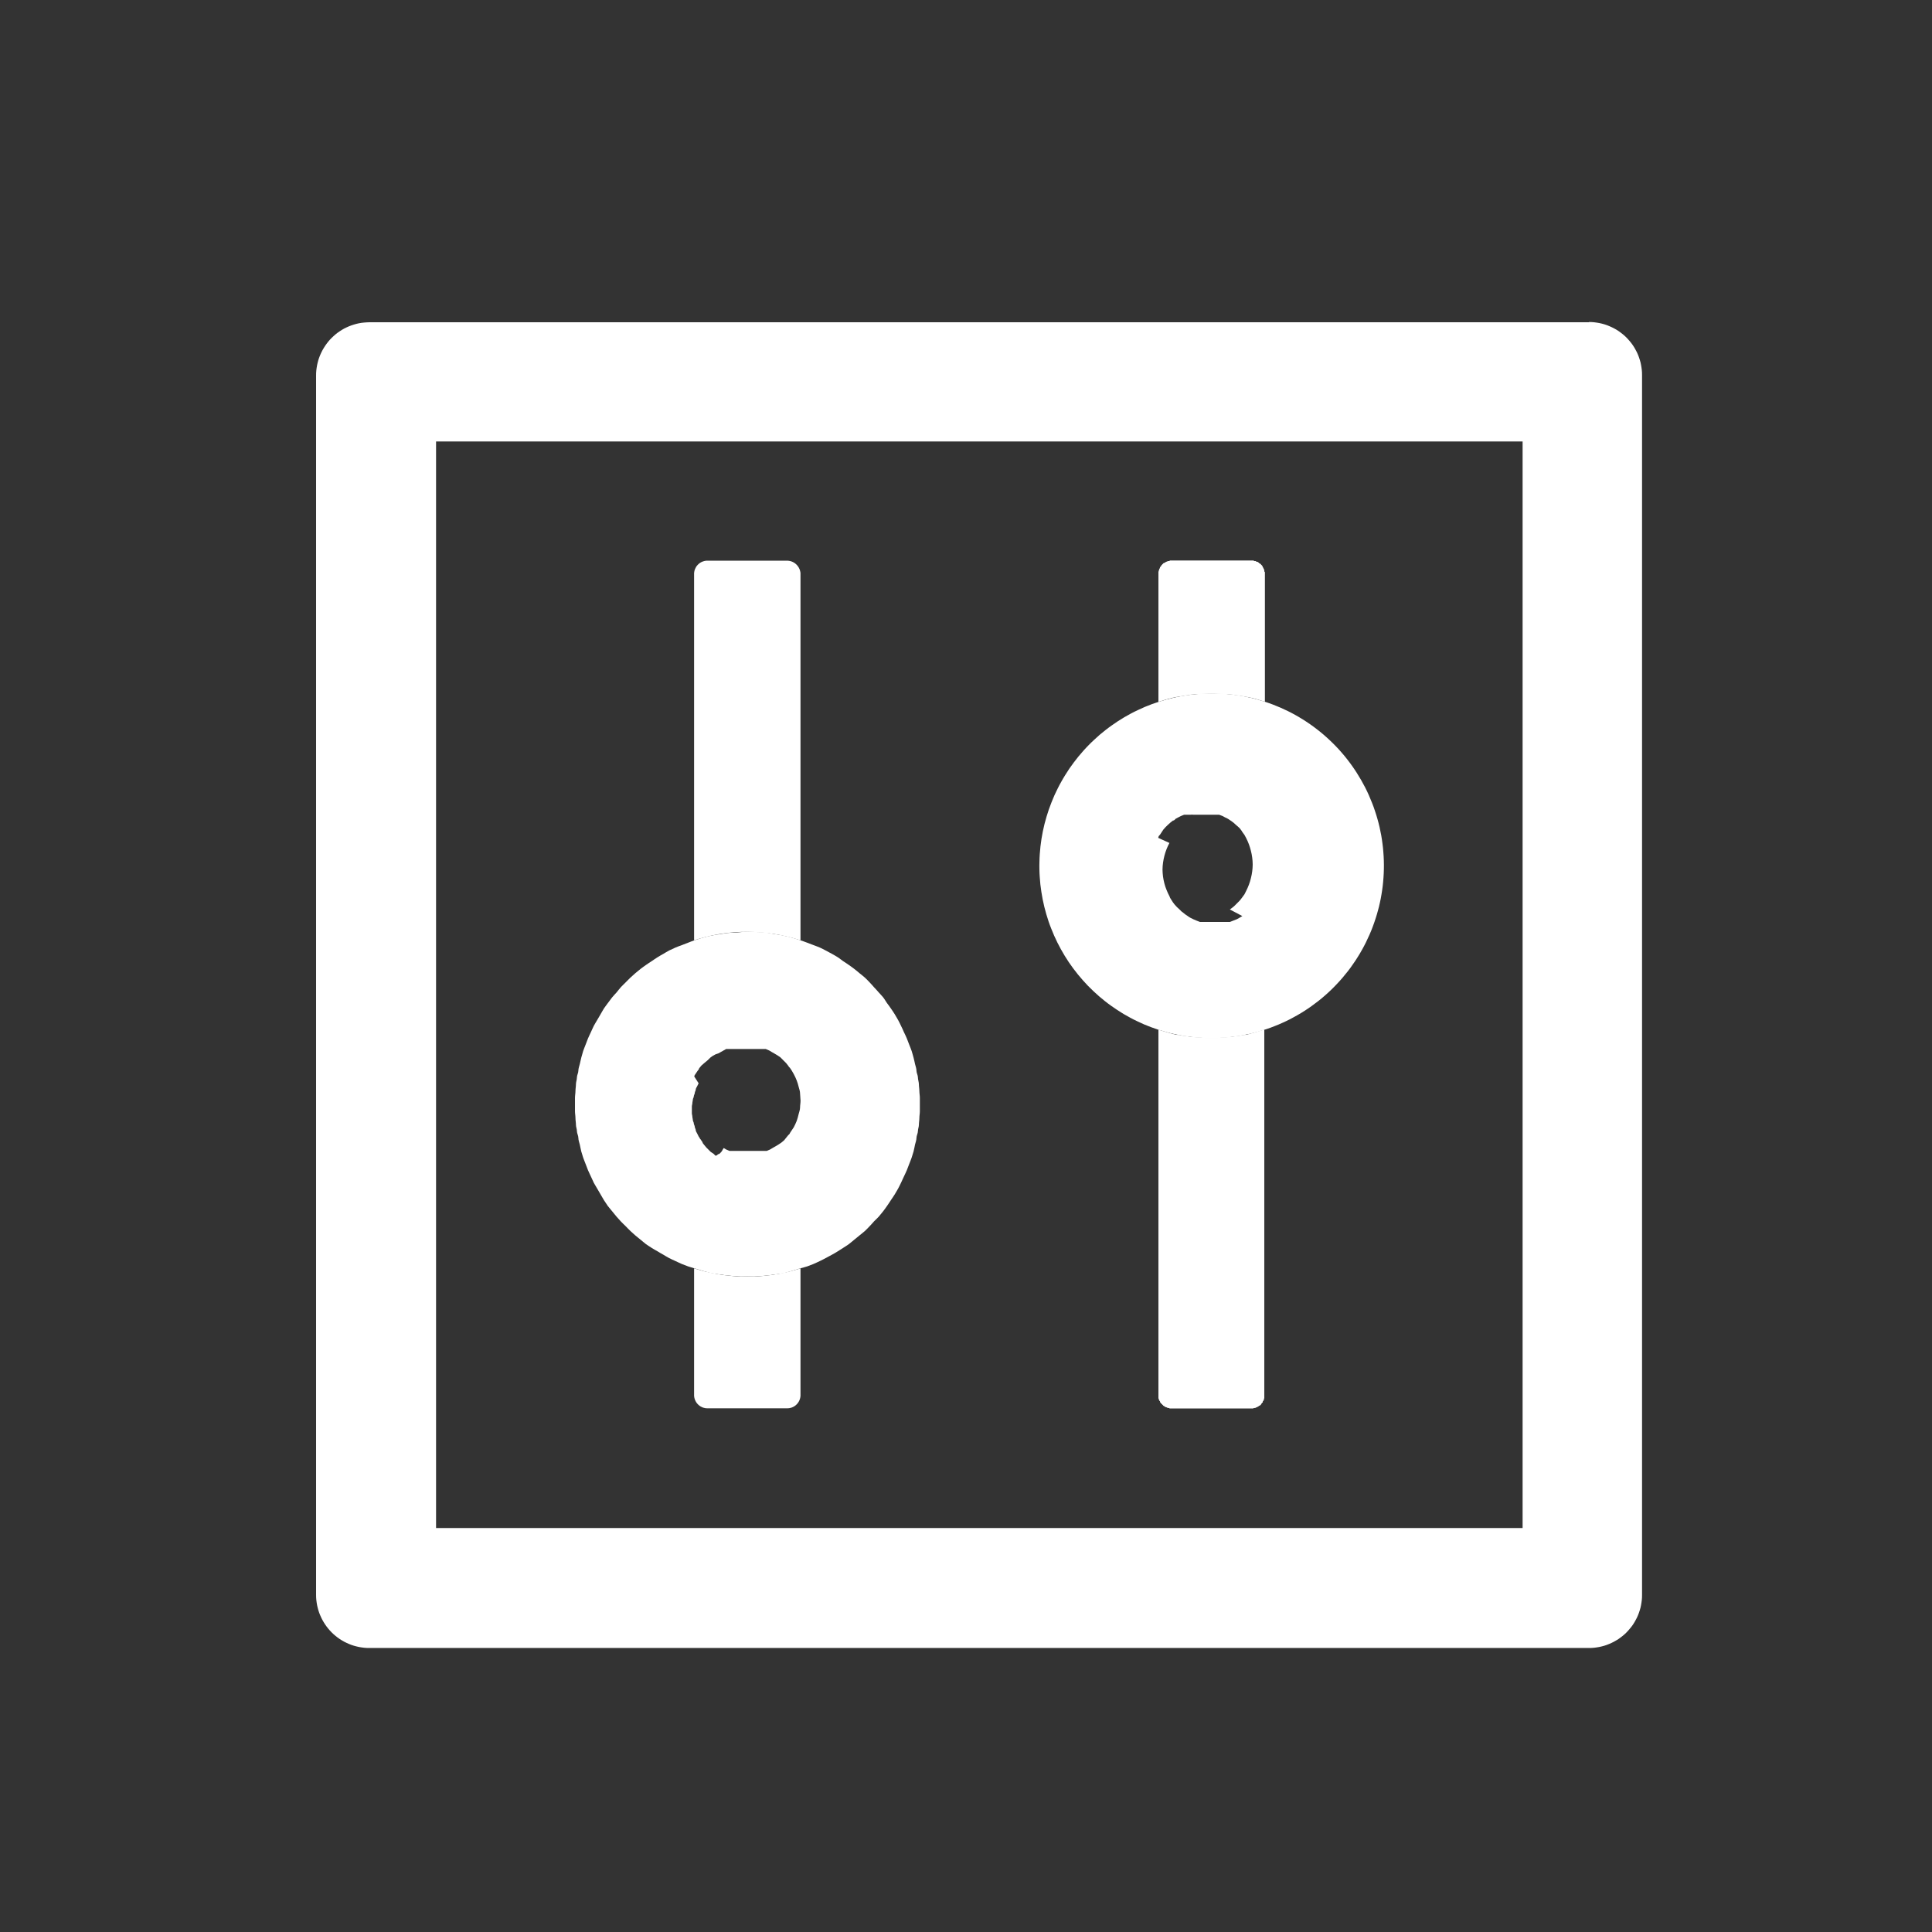
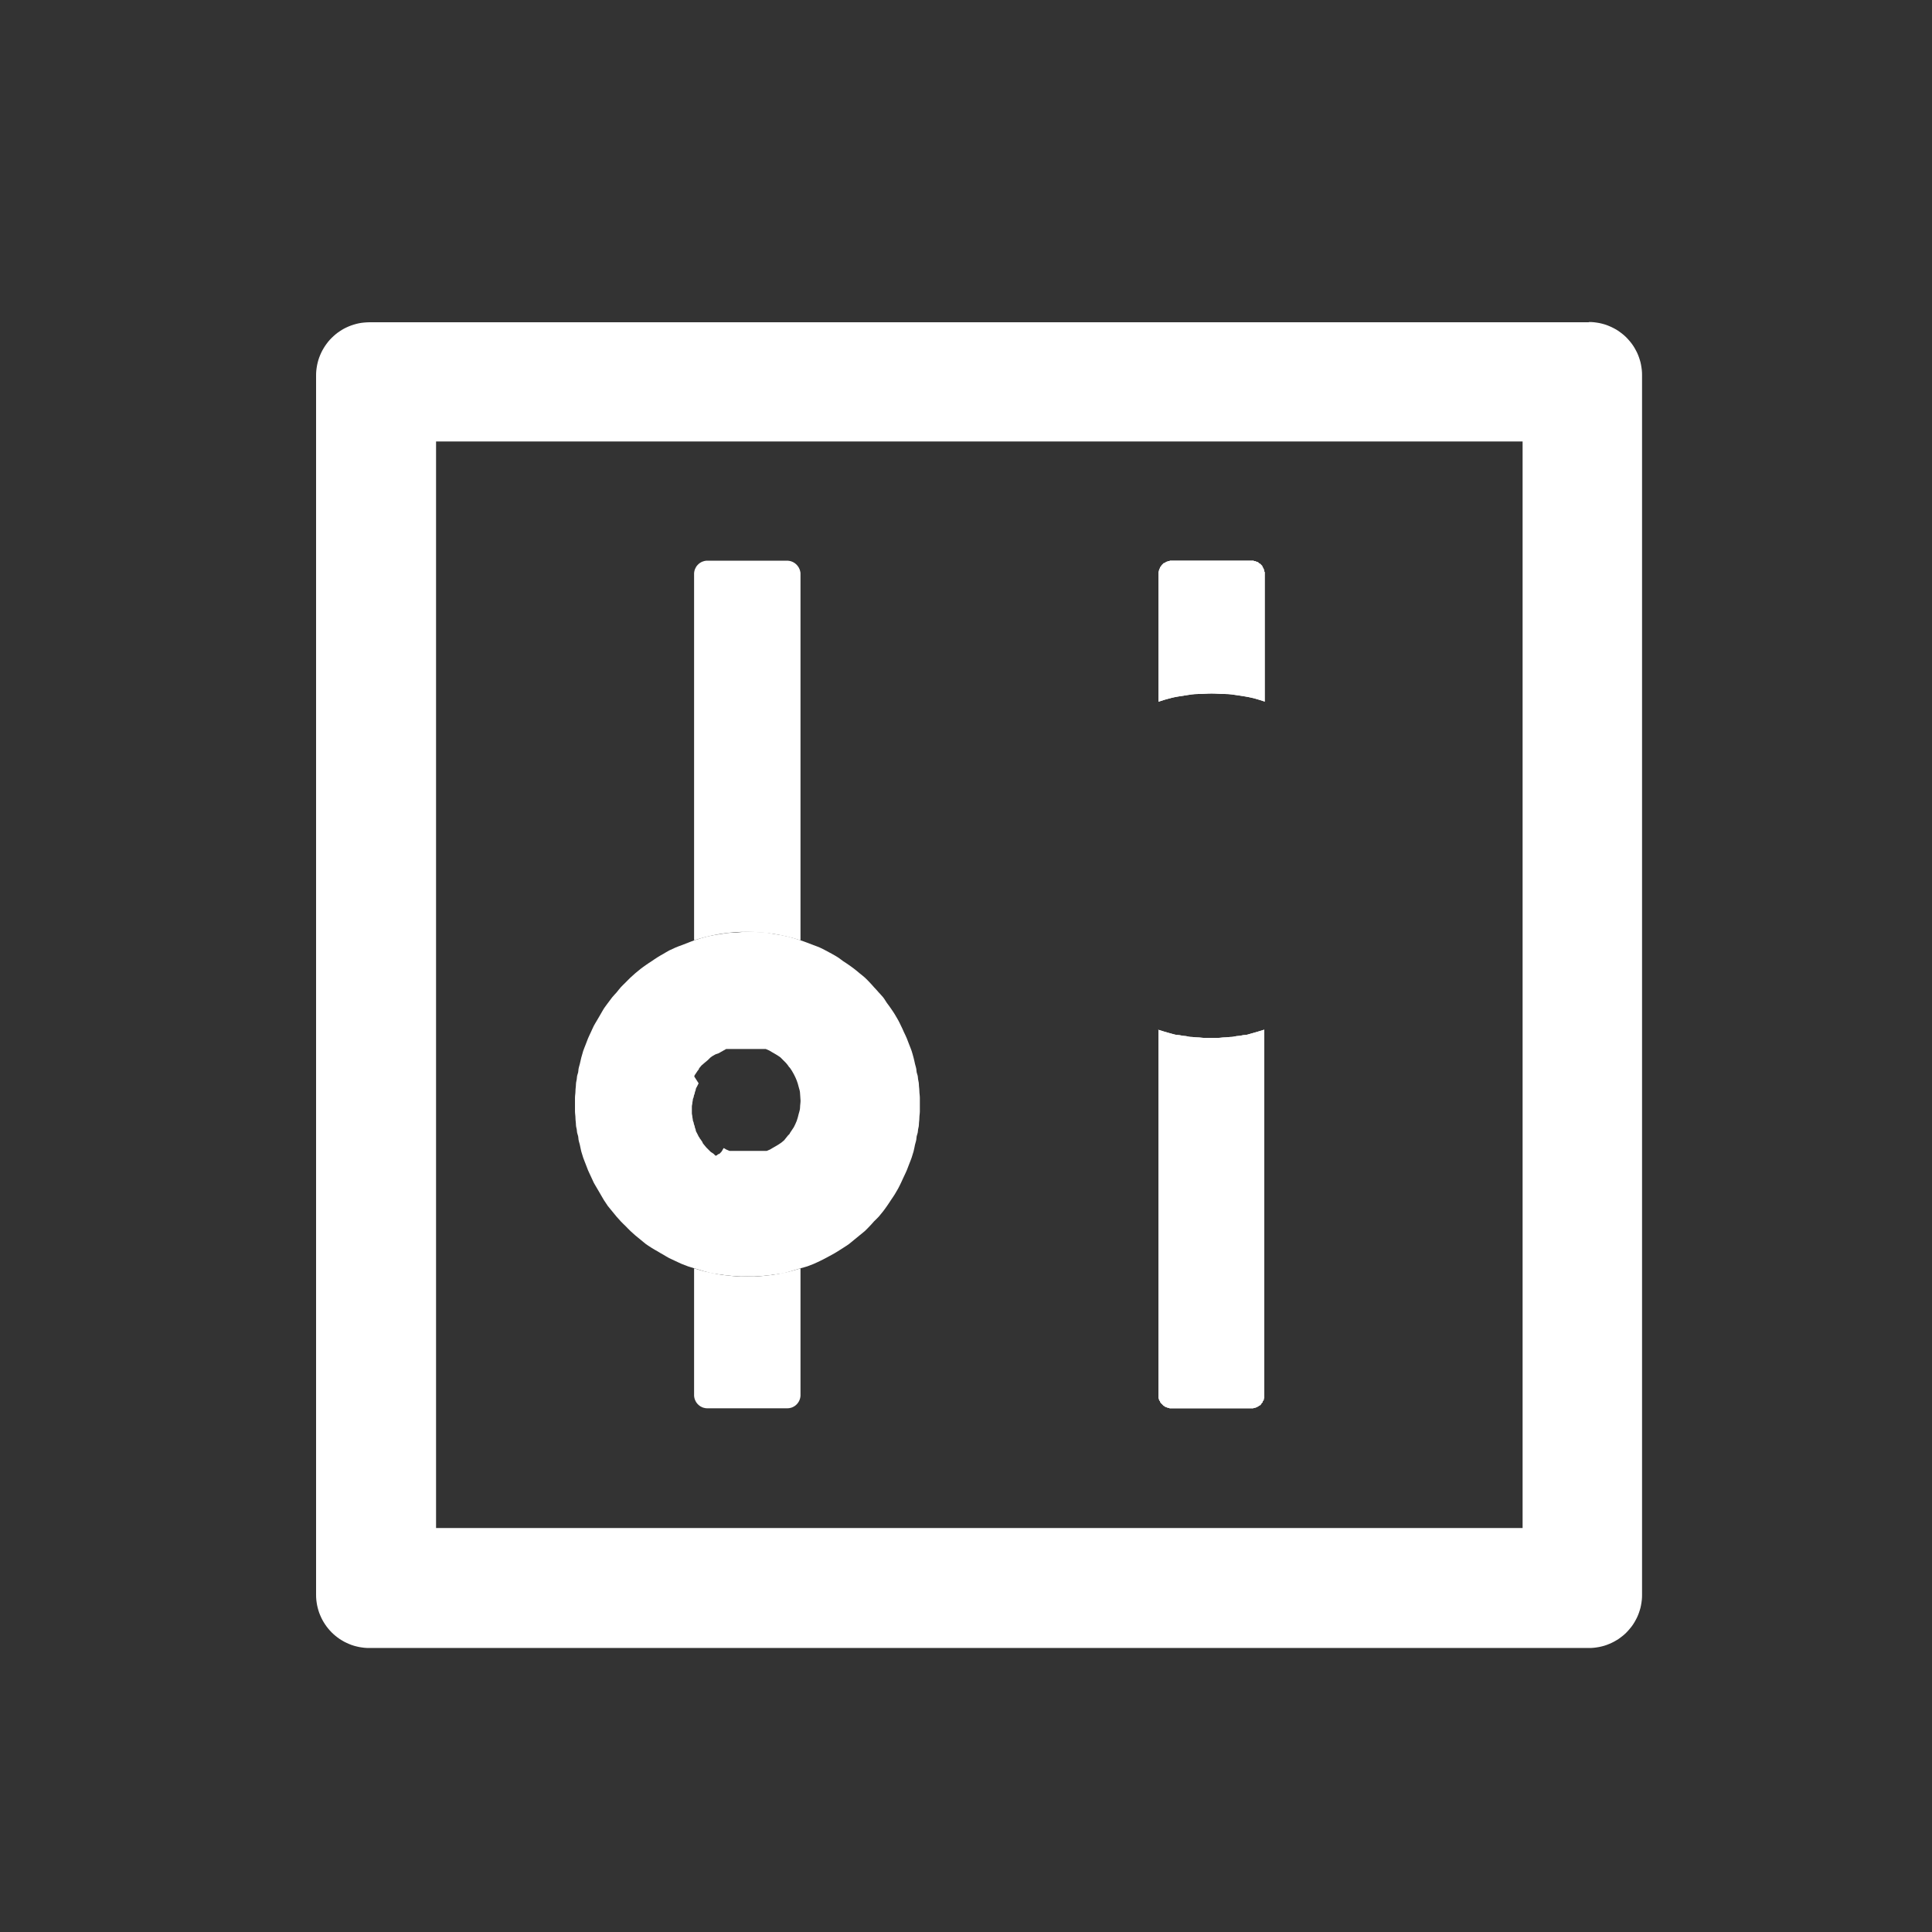
<svg xmlns="http://www.w3.org/2000/svg" width="39.999" height="39.999" viewBox="0 0 39.999 39.999" fill="none">
  <rect x="0" y="0" width="39.999" height="39.999" fill="#333333" stroke="none" />
  <path d="M32.895 6.672L7.646 6.672C7.628 6.672 7.61 6.673 7.591 6.674C7.574 6.674 7.556 6.676 7.538 6.678C7.52 6.679 7.502 6.682 7.484 6.684C7.466 6.687 7.448 6.69 7.431 6.693C7.413 6.697 7.395 6.701 7.378 6.705C7.36 6.71 7.343 6.714 7.326 6.72C7.309 6.725 7.291 6.731 7.274 6.737C7.257 6.743 7.241 6.749 7.224 6.756C7.207 6.763 7.191 6.77 7.175 6.778C7.158 6.786 7.142 6.794 7.126 6.802C7.11 6.811 7.095 6.82 7.079 6.829C7.064 6.838 7.049 6.848 7.034 6.858C7.019 6.868 7.004 6.878 6.989 6.889C6.975 6.9 6.961 6.911 6.947 6.922C6.933 6.934 6.919 6.946 6.906 6.958C6.892 6.97 6.879 6.982 6.867 6.995C6.854 7.008 6.841 7.021 6.829 7.034C6.817 7.047 6.805 7.061 6.794 7.075C6.783 7.089 6.771 7.103 6.761 7.118C6.75 7.132 6.74 7.147 6.73 7.162C6.72 7.177 6.71 7.192 6.701 7.208C6.691 7.223 6.683 7.239 6.674 7.255C6.666 7.27 6.657 7.287 6.65 7.303C6.642 7.319 6.635 7.336 6.628 7.352C6.621 7.369 6.614 7.386 6.608 7.403C6.602 7.42 6.597 7.437 6.591 7.454C6.586 7.471 6.581 7.489 6.577 7.506C6.573 7.524 6.569 7.541 6.565 7.559C6.562 7.577 6.559 7.594 6.556 7.612C6.553 7.63 6.551 7.648 6.549 7.666C6.547 7.684 6.546 7.702 6.545 7.72C6.544 7.738 6.544 7.756 6.544 7.774L6.544 33.017C6.544 33.036 6.544 33.054 6.545 33.072C6.546 33.09 6.547 33.108 6.549 33.126C6.551 33.144 6.553 33.161 6.556 33.179C6.559 33.197 6.562 33.215 6.565 33.233C6.569 33.25 6.573 33.268 6.577 33.285C6.581 33.303 6.586 33.32 6.591 33.337C6.597 33.355 6.602 33.372 6.608 33.389C6.614 33.406 6.621 33.422 6.628 33.439C6.635 33.456 6.642 33.472 6.65 33.489C6.657 33.505 6.666 33.521 6.674 33.537C6.683 33.553 6.691 33.568 6.701 33.584C6.71 33.599 6.72 33.615 6.73 33.63C6.74 33.645 6.75 33.659 6.761 33.674C6.771 33.688 6.783 33.703 6.794 33.716C6.805 33.73 6.817 33.744 6.829 33.757C6.841 33.771 6.854 33.784 6.867 33.797C6.879 33.809 6.892 33.822 6.906 33.834C6.919 33.846 6.933 33.858 6.947 33.869C6.961 33.881 6.975 33.892 6.989 33.902C7.004 33.913 7.019 33.923 7.034 33.934C7.049 33.944 7.064 33.953 7.079 33.962C7.095 33.972 7.11 33.981 7.126 33.989C7.142 33.998 7.158 34.006 7.175 34.013C7.191 34.021 7.207 34.028 7.224 34.035C7.241 34.042 7.257 34.049 7.274 34.055C7.291 34.061 7.309 34.066 7.326 34.072C7.343 34.077 7.36 34.082 7.378 34.086C7.395 34.09 7.413 34.094 7.431 34.098C7.448 34.102 7.466 34.105 7.484 34.107C7.502 34.11 7.52 34.112 7.538 34.114C7.556 34.116 7.574 34.117 7.591 34.118C7.61 34.119 7.628 34.119 7.646 34.119L32.895 34.119C32.913 34.119 32.931 34.119 32.949 34.118C32.967 34.117 32.985 34.116 33.003 34.114C33.021 34.112 33.039 34.11 33.056 34.107C33.074 34.105 33.092 34.102 33.11 34.098C33.127 34.094 33.145 34.09 33.163 34.086C33.18 34.082 33.197 34.077 33.215 34.072C33.232 34.066 33.249 34.061 33.266 34.055C33.283 34.049 33.3 34.042 33.316 34.035C33.333 34.028 33.349 34.021 33.366 34.013C33.382 34.006 33.398 33.998 33.414 33.989C33.43 33.981 33.446 33.972 33.461 33.962C33.477 33.953 33.492 33.944 33.507 33.934C33.522 33.923 33.537 33.913 33.551 33.902C33.566 33.892 33.58 33.881 33.594 33.869C33.608 33.858 33.621 33.846 33.635 33.834C33.648 33.822 33.661 33.809 33.674 33.797C33.687 33.784 33.699 33.771 33.711 33.757C33.723 33.744 33.735 33.73 33.746 33.716C33.758 33.703 33.769 33.688 33.78 33.674C33.79 33.659 33.801 33.645 33.811 33.63C33.821 33.615 33.831 33.599 33.84 33.584C33.849 33.568 33.858 33.553 33.866 33.537C33.875 33.521 33.883 33.505 33.891 33.489C33.898 33.472 33.906 33.456 33.913 33.439C33.919 33.422 33.926 33.406 33.932 33.389C33.938 33.372 33.944 33.355 33.949 33.337C33.954 33.32 33.959 33.303 33.964 33.285C33.968 33.268 33.972 33.25 33.975 33.233C33.979 33.215 33.982 33.197 33.984 33.179C33.987 33.161 33.989 33.144 33.991 33.126C33.993 33.108 33.994 33.09 33.995 33.072C33.996 33.054 33.996 33.036 33.996 33.017L33.996 7.768C33.996 7.75 33.996 7.732 33.995 7.714C33.994 7.696 33.993 7.678 33.991 7.66C33.989 7.642 33.987 7.625 33.984 7.607C33.982 7.589 33.979 7.571 33.975 7.553C33.972 7.536 33.968 7.518 33.964 7.501C33.959 7.483 33.954 7.466 33.949 7.449C33.944 7.431 33.938 7.414 33.932 7.397C33.926 7.38 33.919 7.363 33.913 7.347C33.906 7.33 33.898 7.314 33.891 7.297C33.883 7.281 33.875 7.265 33.866 7.249C33.858 7.233 33.849 7.217 33.84 7.202C33.831 7.187 33.821 7.171 33.811 7.156C33.801 7.141 33.79 7.127 33.78 7.112C33.769 7.098 33.758 7.083 33.746 7.069C33.735 7.056 33.723 7.042 33.711 7.029C33.699 7.015 33.687 7.002 33.674 6.989C33.661 6.977 33.648 6.964 33.635 6.952C33.621 6.94 33.608 6.928 33.594 6.917C33.58 6.905 33.566 6.894 33.551 6.884C33.537 6.873 33.522 6.862 33.507 6.852C33.492 6.842 33.477 6.833 33.461 6.823C33.446 6.814 33.43 6.805 33.414 6.797C33.398 6.788 33.382 6.78 33.366 6.773C33.349 6.765 33.333 6.758 33.316 6.751C33.3 6.744 33.283 6.737 33.266 6.731C33.249 6.725 33.232 6.719 33.215 6.714C33.197 6.709 33.18 6.704 33.163 6.7C33.145 6.695 33.127 6.691 33.11 6.688C33.092 6.684 33.074 6.681 33.056 6.679C33.039 6.676 33.021 6.674 33.003 6.672C32.985 6.67 32.967 6.669 32.949 6.668C32.931 6.667 32.913 6.667 32.895 6.667L32.895 6.672ZM31.523 31.635L9.028 31.635L9.028 9.14L31.523 9.14L31.523 31.635Z" fill="#FFFFFF">
</path>
  <path d="M14.37 26.259L14.37 28.881C14.37 28.886 14.37 28.89 14.37 28.895C14.371 28.899 14.371 28.904 14.371 28.908C14.372 28.913 14.373 28.917 14.373 28.922C14.374 28.926 14.374 28.931 14.375 28.935C14.376 28.939 14.377 28.944 14.378 28.948C14.38 28.953 14.381 28.957 14.382 28.961C14.383 28.966 14.385 28.97 14.386 28.974C14.388 28.978 14.389 28.983 14.391 28.987C14.393 28.991 14.395 28.995 14.397 28.999C14.399 29.003 14.4 29.007 14.403 29.011C14.405 29.015 14.407 29.019 14.409 29.023C14.412 29.027 14.414 29.031 14.416 29.034C14.419 29.038 14.422 29.042 14.424 29.045C14.427 29.049 14.43 29.053 14.433 29.056C14.435 29.059 14.438 29.063 14.441 29.066C14.444 29.07 14.448 29.073 14.451 29.076C14.454 29.079 14.457 29.082 14.461 29.085C14.464 29.088 14.467 29.091 14.471 29.094C14.474 29.097 14.478 29.1 14.482 29.103C14.485 29.105 14.489 29.108 14.492 29.11C14.496 29.113 14.5 29.115 14.504 29.118C14.508 29.12 14.512 29.122 14.516 29.124C14.52 29.126 14.524 29.128 14.528 29.13C14.532 29.132 14.536 29.134 14.54 29.136C14.544 29.137 14.549 29.139 14.553 29.141C14.557 29.142 14.561 29.144 14.566 29.145C14.57 29.146 14.574 29.147 14.579 29.148C14.583 29.15 14.587 29.151 14.592 29.151C14.596 29.152 14.601 29.153 14.605 29.154C14.61 29.154 14.614 29.155 14.618 29.155C14.623 29.156 14.627 29.156 14.632 29.156C14.636 29.157 14.641 29.157 14.646 29.157L16.298 29.157C16.302 29.157 16.307 29.157 16.311 29.156C16.316 29.156 16.32 29.156 16.325 29.155C16.329 29.155 16.334 29.154 16.338 29.154C16.343 29.153 16.347 29.152 16.352 29.151C16.356 29.151 16.36 29.15 16.365 29.148C16.369 29.147 16.374 29.146 16.378 29.145C16.382 29.144 16.387 29.142 16.391 29.141C16.395 29.139 16.399 29.137 16.403 29.136C16.407 29.134 16.412 29.132 16.416 29.13C16.42 29.128 16.424 29.126 16.428 29.124C16.432 29.122 16.436 29.12 16.44 29.118C16.443 29.115 16.447 29.113 16.451 29.11C16.455 29.108 16.458 29.105 16.462 29.103C16.466 29.1 16.469 29.097 16.473 29.094C16.476 29.091 16.48 29.088 16.483 29.085C16.486 29.082 16.489 29.079 16.493 29.076C16.496 29.073 16.499 29.07 16.502 29.066C16.505 29.063 16.508 29.059 16.511 29.056C16.514 29.053 16.517 29.049 16.519 29.045C16.522 29.042 16.524 29.038 16.527 29.034C16.529 29.031 16.532 29.027 16.534 29.023C16.537 29.019 16.539 29.015 16.541 29.011C16.543 29.007 16.545 29.003 16.547 28.999C16.549 28.995 16.551 28.991 16.552 28.987C16.554 28.983 16.556 28.978 16.557 28.974C16.559 28.97 16.56 28.966 16.561 28.961C16.563 28.957 16.564 28.953 16.565 28.948C16.566 28.944 16.567 28.939 16.568 28.935C16.569 28.931 16.57 28.926 16.57 28.922C16.571 28.917 16.572 28.913 16.572 28.908C16.573 28.904 16.573 28.899 16.573 28.895C16.573 28.89 16.573 28.886 16.573 28.881L16.573 26.259C16.529 26.274 16.484 26.287 16.439 26.299C16.394 26.312 16.349 26.324 16.304 26.334C16.258 26.345 16.213 26.355 16.167 26.364C16.121 26.373 16.075 26.381 16.029 26.388C15.983 26.395 15.937 26.401 15.891 26.407C15.844 26.412 15.798 26.417 15.751 26.42C15.705 26.424 15.658 26.427 15.612 26.428C15.565 26.43 15.518 26.431 15.472 26.431C15.425 26.431 15.379 26.43 15.332 26.428C15.285 26.427 15.239 26.424 15.192 26.42C15.146 26.417 15.099 26.412 15.053 26.407C15.007 26.401 14.96 26.395 14.914 26.388C14.868 26.381 14.822 26.373 14.777 26.364C14.731 26.355 14.685 26.345 14.64 26.334C14.594 26.324 14.549 26.312 14.504 26.299C14.459 26.287 14.415 26.274 14.37 26.259ZM16.573 19.468L16.573 11.883C16.573 11.879 16.573 11.874 16.573 11.87C16.573 11.865 16.572 11.861 16.572 11.857C16.571 11.852 16.57 11.848 16.57 11.843C16.569 11.839 16.568 11.834 16.567 11.83C16.566 11.826 16.565 11.821 16.564 11.817C16.563 11.813 16.562 11.808 16.56 11.804C16.559 11.8 16.558 11.796 16.556 11.791C16.554 11.787 16.553 11.783 16.551 11.779C16.549 11.775 16.547 11.771 16.545 11.767C16.544 11.762 16.541 11.758 16.539 11.755C16.537 11.751 16.535 11.747 16.533 11.743C16.53 11.739 16.528 11.735 16.525 11.732C16.523 11.728 16.52 11.724 16.517 11.721C16.515 11.717 16.512 11.713 16.509 11.71C16.506 11.707 16.503 11.703 16.5 11.7C16.497 11.697 16.494 11.693 16.491 11.69C16.488 11.687 16.485 11.684 16.481 11.681C16.478 11.678 16.475 11.675 16.471 11.672C16.468 11.669 16.464 11.666 16.461 11.664C16.457 11.661 16.453 11.659 16.45 11.656C16.446 11.653 16.442 11.651 16.438 11.649C16.435 11.646 16.431 11.644 16.427 11.642C16.423 11.64 16.419 11.638 16.415 11.636C16.411 11.634 16.407 11.632 16.402 11.63C16.398 11.629 16.394 11.627 16.39 11.625C16.386 11.624 16.382 11.622 16.377 11.621C16.373 11.62 16.369 11.618 16.364 11.617C16.36 11.616 16.356 11.615 16.351 11.614C16.347 11.613 16.343 11.612 16.338 11.612C16.334 11.611 16.329 11.61 16.325 11.61C16.32 11.609 16.316 11.609 16.311 11.608C16.307 11.608 16.302 11.608 16.298 11.608L14.646 11.608C14.641 11.608 14.636 11.608 14.632 11.608C14.627 11.608 14.623 11.609 14.618 11.609C14.614 11.61 14.61 11.61 14.605 11.611C14.601 11.611 14.596 11.612 14.592 11.613C14.587 11.614 14.583 11.615 14.579 11.616C14.574 11.617 14.57 11.618 14.566 11.62C14.561 11.621 14.557 11.623 14.553 11.624C14.549 11.626 14.544 11.627 14.54 11.629C14.536 11.631 14.532 11.632 14.528 11.634C14.524 11.636 14.52 11.638 14.516 11.64C14.512 11.643 14.508 11.645 14.504 11.647C14.5 11.649 14.496 11.652 14.492 11.654C14.489 11.657 14.485 11.659 14.482 11.662C14.478 11.665 14.474 11.668 14.471 11.67C14.467 11.673 14.464 11.676 14.461 11.679C14.457 11.682 14.454 11.685 14.451 11.689C14.448 11.692 14.444 11.695 14.441 11.698C14.438 11.702 14.435 11.705 14.433 11.709C14.43 11.712 14.427 11.716 14.424 11.719C14.422 11.723 14.419 11.726 14.416 11.73C14.414 11.734 14.412 11.738 14.409 11.742C14.407 11.746 14.405 11.749 14.403 11.754C14.4 11.758 14.399 11.761 14.397 11.766C14.395 11.77 14.393 11.774 14.391 11.778C14.389 11.782 14.388 11.786 14.386 11.79C14.385 11.795 14.383 11.799 14.382 11.803C14.381 11.808 14.38 11.812 14.378 11.816C14.377 11.821 14.376 11.825 14.375 11.83C14.374 11.834 14.374 11.838 14.373 11.843C14.373 11.847 14.372 11.852 14.371 11.856C14.371 11.861 14.371 11.865 14.37 11.87C14.37 11.874 14.37 11.879 14.37 11.883L14.37 19.468C14.459 19.439 14.549 19.413 14.639 19.391C14.73 19.368 14.822 19.35 14.914 19.335C15.006 19.32 15.099 19.309 15.192 19.302C15.285 19.295 15.378 19.291 15.472 19.292C15.565 19.292 15.658 19.296 15.752 19.304C15.845 19.311 15.937 19.323 16.029 19.337C16.122 19.352 16.213 19.37 16.304 19.392C16.395 19.414 16.485 19.439 16.573 19.468Z" fill="#FFFFFF">
</path>
-   <path d="M14.374 26.258C14.419 26.272 14.459 26.285 14.504 26.297C14.549 26.31 14.599 26.327 14.644 26.337C14.69 26.348 14.738 26.367 14.784 26.367C14.83 26.367 14.868 26.387 14.914 26.387C14.96 26.387 15.008 26.407 15.054 26.407C15.101 26.407 15.148 26.418 15.194 26.418C15.241 26.418 15.288 26.427 15.334 26.427C15.381 26.427 15.428 26.427 15.474 26.427C15.521 26.427 15.568 26.427 15.614 26.427C15.661 26.427 15.708 26.418 15.754 26.418C15.801 26.418 15.848 26.407 15.894 26.407C15.941 26.407 15.988 26.387 16.034 26.387C16.08 26.387 16.128 26.367 16.174 26.367C16.22 26.367 16.259 26.348 16.304 26.337C16.35 26.327 16.399 26.31 16.444 26.297C16.489 26.285 16.53 26.272 16.574 26.258C16.619 26.243 16.67 26.234 16.714 26.218C16.758 26.201 16.801 26.185 16.844 26.168C16.887 26.15 16.932 26.127 16.974 26.108C17.017 26.088 17.052 26.069 17.094 26.047C17.136 26.026 17.183 26 17.224 25.977C17.265 25.955 17.304 25.932 17.344 25.907C17.384 25.883 17.415 25.863 17.454 25.837C17.493 25.812 17.536 25.785 17.574 25.758C17.612 25.73 17.647 25.696 17.684 25.668C17.721 25.639 17.759 25.608 17.794 25.578C17.83 25.547 17.87 25.519 17.904 25.488C17.939 25.456 17.971 25.421 18.004 25.387C18.037 25.355 18.062 25.322 18.094 25.288C18.126 25.253 18.164 25.223 18.194 25.188C18.224 25.152 18.255 25.114 18.284 25.078C18.313 25.041 18.337 25.005 18.364 24.968C18.392 24.93 18.418 24.886 18.444 24.848C18.47 24.809 18.5 24.767 18.524 24.728C18.549 24.688 18.571 24.648 18.594 24.608C18.617 24.567 18.633 24.529 18.654 24.488C18.675 24.446 18.695 24.4 18.714 24.358C18.734 24.315 18.756 24.271 18.774 24.228C18.792 24.184 18.808 24.142 18.824 24.098C18.84 24.054 18.86 24.012 18.874 23.968C18.889 23.923 18.901 23.883 18.914 23.838C18.927 23.793 18.933 23.743 18.944 23.698C18.955 23.652 18.974 23.604 18.974 23.558C18.974 23.512 19.004 23.464 19.004 23.418C19.004 23.371 19.024 23.334 19.024 23.288C19.024 23.241 19.034 23.194 19.034 23.148C19.034 23.101 19.044 23.054 19.044 23.008C19.044 22.961 19.044 22.914 19.044 22.868C19.044 22.821 19.044 22.774 19.044 22.728C19.044 22.681 19.034 22.634 19.034 22.588C19.034 22.541 19.024 22.494 19.024 22.448C19.024 22.401 19.004 22.354 19.004 22.308C19.004 22.261 18.974 22.213 18.974 22.168C18.974 22.122 18.955 22.073 18.944 22.028C18.933 21.982 18.927 21.943 18.914 21.898C18.901 21.853 18.889 21.802 18.874 21.758C18.86 21.713 18.84 21.672 18.824 21.628C18.808 21.584 18.792 21.541 18.774 21.498C18.756 21.454 18.734 21.41 18.714 21.368C18.695 21.325 18.675 21.279 18.654 21.238C18.633 21.196 18.617 21.158 18.594 21.118C18.571 21.077 18.549 21.038 18.524 20.998C18.5 20.958 18.47 20.916 18.444 20.878C18.418 20.839 18.392 20.805 18.364 20.768C18.337 20.73 18.313 20.684 18.284 20.648C18.255 20.611 18.224 20.583 18.194 20.548C18.164 20.512 18.126 20.472 18.094 20.438C18.062 20.403 18.037 20.371 18.004 20.338C17.971 20.305 17.939 20.269 17.904 20.238C17.87 20.206 17.83 20.178 17.794 20.148C17.759 20.117 17.721 20.087 17.684 20.058C17.647 20.029 17.612 20.005 17.574 19.978C17.536 19.95 17.493 19.924 17.454 19.898C17.415 19.872 17.384 19.842 17.344 19.818C17.304 19.793 17.265 19.77 17.224 19.748C17.183 19.725 17.136 19.699 17.094 19.678C17.052 19.657 17.017 19.637 16.974 19.618C16.932 19.598 16.887 19.585 16.844 19.568C16.801 19.55 16.758 19.534 16.714 19.518C16.67 19.502 16.619 19.482 16.574 19.468C16.485 19.438 16.395 19.41 16.304 19.388C16.213 19.366 16.127 19.352 16.034 19.338C15.942 19.323 15.847 19.298 15.754 19.298C15.661 19.298 15.568 19.288 15.474 19.288C15.381 19.288 15.287 19.308 15.194 19.308C15.101 19.308 15.006 19.323 14.914 19.338C14.822 19.352 14.735 19.366 14.644 19.388C14.553 19.41 14.463 19.439 14.374 19.468C14.33 19.482 14.288 19.502 14.244 19.518C14.2 19.534 14.158 19.55 14.114 19.568C14.071 19.585 14.027 19.598 13.984 19.618C13.942 19.637 13.896 19.657 13.854 19.678C13.812 19.699 13.775 19.725 13.734 19.748C13.693 19.77 13.654 19.793 13.614 19.818C13.574 19.842 13.533 19.872 13.494 19.898C13.455 19.924 13.412 19.95 13.374 19.978C13.336 20.005 13.301 20.029 13.264 20.058C13.227 20.087 13.19 20.117 13.154 20.148C13.119 20.178 13.089 20.206 13.054 20.238C13.02 20.269 12.987 20.305 12.954 20.338C12.921 20.371 12.886 20.403 12.854 20.438C12.822 20.472 12.795 20.512 12.764 20.548C12.734 20.583 12.703 20.611 12.674 20.648C12.645 20.684 12.612 20.73 12.584 20.768C12.557 20.805 12.53 20.839 12.504 20.878C12.478 20.916 12.459 20.958 12.434 20.998C12.41 21.038 12.387 21.077 12.364 21.118C12.341 21.158 12.316 21.196 12.294 21.238C12.273 21.279 12.254 21.325 12.234 21.368C12.215 21.41 12.192 21.454 12.174 21.498C12.156 21.541 12.14 21.584 12.124 21.628C12.108 21.672 12.089 21.713 12.074 21.758C12.06 21.802 12.047 21.853 12.034 21.898C12.022 21.943 12.015 21.982 12.004 22.028C11.993 22.073 11.974 22.122 11.974 22.168C11.974 22.213 11.944 22.261 11.944 22.308C11.944 22.354 11.924 22.401 11.924 22.448C11.924 22.494 11.914 22.541 11.914 22.588C11.914 22.634 11.904 22.681 11.904 22.728C11.904 22.774 11.904 22.821 11.904 22.868C11.904 22.914 11.904 22.961 11.904 23.008C11.904 23.054 11.914 23.101 11.914 23.148C11.914 23.194 11.924 23.241 11.924 23.288C11.924 23.334 11.944 23.371 11.944 23.418C11.944 23.464 11.974 23.512 11.974 23.558C11.974 23.604 11.993 23.652 12.004 23.698C12.015 23.743 12.022 23.793 12.034 23.838C12.047 23.883 12.06 23.923 12.074 23.968C12.089 24.012 12.108 24.054 12.124 24.098C12.14 24.142 12.156 24.184 12.174 24.228C12.192 24.271 12.215 24.315 12.234 24.358C12.254 24.4 12.273 24.446 12.294 24.488C12.316 24.529 12.341 24.567 12.364 24.608C12.387 24.648 12.41 24.688 12.434 24.728C12.459 24.767 12.478 24.809 12.504 24.848C12.53 24.886 12.557 24.93 12.584 24.968C12.612 25.005 12.645 25.041 12.674 25.078C12.703 25.114 12.734 25.152 12.764 25.188C12.795 25.223 12.822 25.253 12.854 25.288C12.886 25.322 12.921 25.355 12.954 25.387C12.987 25.421 13.02 25.456 13.054 25.488C13.089 25.519 13.119 25.547 13.154 25.578C13.19 25.608 13.227 25.639 13.264 25.668C13.301 25.696 13.336 25.73 13.374 25.758C13.412 25.785 13.455 25.812 13.494 25.837C13.533 25.863 13.574 25.883 13.614 25.907C13.654 25.932 13.693 25.955 13.734 25.977C13.775 26 13.812 26.026 13.854 26.047C13.896 26.069 13.942 26.088 13.984 26.108C14.027 26.127 14.071 26.15 14.114 26.168C14.158 26.185 14.2 26.201 14.244 26.218C14.288 26.234 14.33 26.243 14.374 26.258ZM14.374 22.288C14.374 22.266 14.391 22.247 14.404 22.228L14.444 22.168C14.457 22.152 14.474 22.135 14.474 22.118L14.524 22.058L14.594 21.998L14.654 21.948L14.704 21.898L14.744 21.868L14.814 21.828L14.874 21.808L15.034 21.718L15.164 21.718C15.188 21.718 15.21 21.718 15.234 21.718L15.644 21.718C15.67 21.718 15.688 21.718 15.714 21.718L15.854 21.718L15.924 21.748L15.974 21.778L16.044 21.818L16.094 21.848L16.154 21.888L16.204 21.938L16.274 22.008L16.314 22.058L16.334 22.088L16.354 22.108L16.394 22.168L16.434 22.238C16.456 22.28 16.477 22.323 16.494 22.368C16.511 22.412 16.523 22.451 16.534 22.498C16.546 22.544 16.564 22.59 16.564 22.638C16.564 22.685 16.574 22.74 16.574 22.788C16.574 22.835 16.564 22.88 16.564 22.928C16.564 22.975 16.546 23.021 16.534 23.068C16.523 23.114 16.511 23.163 16.494 23.208C16.477 23.252 16.456 23.295 16.434 23.338L16.394 23.398L16.354 23.458C16.354 23.475 16.327 23.492 16.314 23.508L16.274 23.558L16.234 23.608L16.174 23.658L16.114 23.698L16.064 23.728L15.994 23.768L15.944 23.798L15.874 23.828L15.104 23.828L15.034 23.798L14.984 23.768L14.964 23.798L14.954 23.818L14.934 23.848L14.914 23.868L14.894 23.888L14.864 23.898L14.844 23.918L14.814 23.928L14.794 23.908L14.774 23.888L14.714 23.848L14.664 23.798L14.624 23.758L14.574 23.698C14.562 23.682 14.544 23.665 14.544 23.648L14.504 23.588C14.504 23.588 14.484 23.568 14.484 23.558C14.484 23.547 14.464 23.539 14.464 23.528C14.453 23.506 14.444 23.489 14.434 23.468C14.424 23.446 14.404 23.42 14.404 23.398C14.404 23.375 14.384 23.35 14.384 23.328C14.384 23.305 14.364 23.281 14.364 23.258C14.364 23.234 14.344 23.211 14.344 23.188C14.344 23.164 14.334 23.141 14.334 23.118C14.334 23.094 14.324 23.072 14.324 23.048C14.324 23.024 14.324 23.002 14.324 22.978C14.324 22.954 14.324 22.931 14.324 22.908C14.324 22.884 14.334 22.861 14.334 22.838C14.334 22.814 14.344 22.791 14.344 22.768C14.344 22.744 14.364 22.721 14.364 22.698C14.364 22.674 14.384 22.65 14.384 22.628C14.384 22.605 14.404 22.58 14.404 22.558C14.404 22.535 14.424 22.509 14.434 22.488C14.444 22.466 14.453 22.449 14.464 22.428L14.374 22.288ZM23.984 21.318L23.984 25.098L23.984 28.877L23.984 28.897L23.984 28.907L23.984 28.917L23.984 28.937L23.984 28.947L23.994 28.957L23.994 28.977L24.004 28.987L24.004 28.997L24.014 29.007L24.024 29.027L24.024 29.037L24.034 29.047L24.044 29.057L24.054 29.067L24.064 29.077L24.074 29.087L24.084 29.097L24.094 29.107L24.104 29.107L24.114 29.117L24.124 29.127L24.134 29.127L24.154 29.137L24.164 29.137L24.174 29.147L24.184 29.147L24.204 29.147L24.214 29.157L24.224 29.157L24.244 29.157L24.254 29.157L25.904 29.157L25.924 29.157L25.934 29.157L25.944 29.157L25.964 29.147L25.974 29.147L25.984 29.147L26.004 29.137L26.014 29.137L26.024 29.127L26.034 29.127L26.044 29.117L26.064 29.107L26.074 29.097L26.084 29.097L26.094 29.087L26.104 29.077L26.114 29.067L26.114 29.057L26.124 29.047L26.134 29.037L26.144 29.027L26.144 29.007L26.154 28.997L26.164 28.987L26.164 28.977L26.164 28.957L26.174 28.947L26.174 28.937L26.174 28.917L26.174 28.907L26.174 28.897L26.174 28.877L26.174 21.318C26.13 21.332 26.089 21.345 26.044 21.358C25.999 21.37 25.949 21.387 25.904 21.398C25.858 21.408 25.82 21.428 25.774 21.428C25.728 21.428 25.68 21.448 25.634 21.448C25.588 21.448 25.54 21.468 25.494 21.468C25.448 21.468 25.401 21.478 25.354 21.478C25.307 21.478 25.261 21.488 25.214 21.488C25.167 21.488 25.121 21.488 25.074 21.488C25.027 21.488 24.981 21.488 24.934 21.488C24.887 21.488 24.84 21.478 24.794 21.478C24.747 21.478 24.7 21.468 24.654 21.468C24.608 21.468 24.57 21.448 24.524 21.448C24.478 21.448 24.43 21.428 24.384 21.428C24.338 21.428 24.289 21.408 24.244 21.398C24.199 21.387 24.149 21.37 24.104 21.358C24.059 21.345 24.018 21.332 23.974 21.318L23.984 21.318ZM26.184 14.528L26.184 11.888L26.184 11.868L26.184 11.858L26.184 11.848L26.174 11.828L26.174 11.818L26.174 11.808L26.164 11.788L26.164 11.778L26.154 11.768L26.154 11.758L26.144 11.748L26.134 11.728L26.134 11.718L26.124 11.708L26.114 11.698L26.104 11.688L26.094 11.678L26.084 11.668L26.074 11.668L26.064 11.658L26.054 11.648L26.044 11.638L26.034 11.638L26.014 11.628L26.004 11.628L25.994 11.618L25.984 11.618L25.964 11.618L25.954 11.608L25.944 11.608L25.924 11.608L25.914 11.608L24.264 11.608L24.244 11.608L24.234 11.608L24.224 11.608L24.204 11.618L24.194 11.618L24.184 11.618L24.164 11.628L24.154 11.628L24.144 11.638L24.134 11.638L24.124 11.648L24.104 11.658L24.094 11.658L24.084 11.668L24.074 11.678L24.064 11.688L24.054 11.698L24.044 11.708L24.044 11.718L24.034 11.728L24.024 11.738L24.014 11.758L24.014 11.768L24.004 11.778L24.004 11.788L23.994 11.808L23.994 11.818L23.994 11.828L23.984 11.838L23.984 11.858L23.984 11.868L23.984 11.888L23.984 14.528C24.073 14.499 24.163 14.47 24.254 14.448C24.345 14.426 24.442 14.412 24.534 14.398C24.626 14.383 24.711 14.368 24.804 14.368C24.897 14.368 24.991 14.358 25.084 14.358C25.177 14.358 25.271 14.368 25.364 14.368C25.457 14.368 25.552 14.383 25.644 14.398C25.736 14.412 25.833 14.426 25.924 14.448C26.015 14.469 26.105 14.499 26.194 14.528L26.184 14.528Z" fill="#FFFFFF">
- </path>
-   <path d="M23.98 21.318C24.036 21.336 24.092 21.353 24.148 21.368C24.204 21.384 24.261 21.398 24.318 21.41C24.375 21.422 24.433 21.434 24.49 21.443C24.548 21.453 24.606 21.461 24.664 21.468C24.722 21.475 24.78 21.48 24.838 21.484C24.896 21.488 24.955 21.491 25.013 21.492C25.072 21.493 25.13 21.493 25.188 21.491C25.247 21.489 25.305 21.486 25.363 21.482C25.422 21.477 25.48 21.471 25.538 21.463C25.596 21.456 25.653 21.447 25.711 21.437C25.768 21.426 25.826 21.415 25.883 21.402C25.939 21.389 25.996 21.374 26.052 21.358C26.108 21.342 26.164 21.325 26.22 21.306C26.275 21.288 26.33 21.268 26.384 21.246C26.439 21.225 26.493 21.203 26.546 21.178C26.599 21.155 26.652 21.129 26.704 21.103C26.756 21.076 26.807 21.048 26.858 21.019C26.909 20.99 26.959 20.96 27.008 20.928C27.057 20.897 27.105 20.864 27.153 20.83C27.201 20.796 27.247 20.761 27.293 20.725C27.339 20.689 27.384 20.652 27.428 20.613C27.472 20.575 27.515 20.535 27.557 20.495C27.599 20.454 27.64 20.413 27.68 20.37C27.721 20.328 27.759 20.284 27.797 20.24C27.835 20.195 27.872 20.15 27.908 20.104C27.944 20.058 27.978 20.011 28.011 19.962C28.045 19.915 28.077 19.866 28.108 19.816C28.139 19.767 28.169 19.717 28.197 19.666C28.226 19.615 28.253 19.563 28.279 19.511C28.305 19.458 28.33 19.405 28.353 19.352C28.377 19.298 28.399 19.244 28.419 19.19C28.44 19.135 28.459 19.08 28.477 19.024C28.495 18.969 28.512 18.913 28.527 18.856C28.543 18.8 28.557 18.743 28.569 18.686C28.582 18.629 28.593 18.572 28.602 18.514C28.612 18.456 28.62 18.399 28.627 18.341C28.634 18.283 28.639 18.224 28.643 18.166C28.647 18.108 28.65 18.049 28.651 17.991C28.652 17.933 28.652 17.874 28.65 17.816C28.648 17.758 28.645 17.699 28.64 17.641C28.636 17.583 28.63 17.525 28.622 17.467C28.615 17.409 28.606 17.351 28.596 17.293C28.585 17.236 28.574 17.179 28.561 17.122C28.548 17.065 28.533 17.008 28.517 16.952C28.501 16.896 28.484 16.84 28.465 16.785C28.447 16.729 28.427 16.674 28.405 16.62C28.384 16.566 28.361 16.512 28.338 16.459C28.314 16.405 28.288 16.352 28.262 16.3C28.235 16.248 28.207 16.197 28.178 16.146C28.149 16.096 28.119 16.046 28.087 15.996C28.056 15.947 28.023 15.899 27.989 15.851C27.956 15.804 27.92 15.757 27.884 15.711C27.848 15.665 27.811 15.62 27.772 15.576C27.734 15.532 27.695 15.489 27.654 15.447C27.613 15.405 27.572 15.364 27.529 15.324C27.487 15.284 27.443 15.245 27.399 15.207C27.355 15.169 27.309 15.132 27.263 15.097C27.217 15.061 27.17 15.026 27.122 14.993C27.074 14.96 27.025 14.927 26.975 14.896C26.926 14.865 26.876 14.836 26.825 14.807C26.774 14.778 26.722 14.751 26.67 14.725C26.617 14.699 26.564 14.675 26.511 14.651C26.457 14.628 26.403 14.606 26.349 14.585C26.294 14.564 26.239 14.545 26.183 14.527C26.095 14.498 26.005 14.472 25.914 14.45C25.823 14.428 25.732 14.411 25.64 14.396C25.547 14.382 25.455 14.371 25.361 14.365C25.268 14.358 25.175 14.355 25.082 14.356C25.029 14.356 24.977 14.357 24.924 14.36C24.872 14.362 24.819 14.366 24.767 14.371C24.715 14.375 24.663 14.381 24.611 14.388C24.558 14.395 24.507 14.403 24.455 14.413C24.403 14.422 24.352 14.432 24.301 14.444C24.249 14.456 24.198 14.468 24.148 14.482C24.097 14.496 24.047 14.511 23.997 14.527C23.947 14.543 23.897 14.56 23.848 14.578C23.799 14.597 23.75 14.616 23.701 14.636C23.653 14.657 23.605 14.678 23.558 14.701C23.51 14.723 23.463 14.747 23.417 14.771C23.371 14.796 23.325 14.822 23.279 14.848C23.234 14.875 23.19 14.902 23.145 14.931C23.101 14.96 23.058 14.989 23.015 15.02C22.973 15.05 22.93 15.081 22.889 15.114C22.848 15.146 22.807 15.179 22.767 15.213C22.727 15.248 22.688 15.283 22.65 15.319C22.611 15.354 22.574 15.391 22.537 15.429C22.5 15.466 22.465 15.504 22.43 15.543C22.395 15.583 22.36 15.623 22.327 15.663C22.294 15.704 22.261 15.745 22.23 15.787C22.198 15.829 22.168 15.872 22.138 15.915C22.109 15.959 22.08 16.003 22.053 16.047C22.025 16.092 21.998 16.137 21.973 16.183C21.947 16.229 21.922 16.275 21.899 16.322C21.875 16.369 21.853 16.416 21.831 16.464C21.81 16.512 21.789 16.561 21.77 16.61C21.751 16.658 21.732 16.707 21.715 16.757C21.698 16.807 21.682 16.857 21.667 16.907C21.652 16.957 21.638 17.008 21.625 17.059C21.613 17.11 21.601 17.161 21.59 17.213C21.58 17.264 21.571 17.316 21.562 17.368C21.554 17.419 21.547 17.471 21.541 17.524C21.535 17.576 21.531 17.628 21.527 17.68C21.523 17.733 21.521 17.785 21.52 17.838C21.518 17.89 21.518 17.943 21.519 17.995C21.52 18.048 21.522 18.1 21.526 18.153C21.529 18.205 21.534 18.257 21.539 18.31C21.545 18.362 21.552 18.414 21.56 18.466C21.568 18.518 21.577 18.569 21.587 18.621C21.597 18.672 21.609 18.724 21.621 18.775C21.634 18.826 21.647 18.876 21.662 18.927C21.677 18.977 21.692 19.027 21.709 19.077C21.726 19.127 21.744 19.176 21.764 19.225C21.783 19.274 21.803 19.322 21.824 19.37C21.845 19.418 21.868 19.466 21.891 19.513C21.914 19.56 21.939 19.606 21.964 19.652C21.989 19.698 22.016 19.744 22.043 19.788C22.071 19.833 22.099 19.877 22.128 19.921C22.158 19.964 22.188 20.007 22.219 20.049C22.251 20.092 22.283 20.133 22.316 20.174C22.349 20.215 22.383 20.255 22.418 20.294C22.453 20.333 22.488 20.372 22.525 20.41C22.561 20.447 22.599 20.484 22.637 20.52C22.675 20.556 22.714 20.591 22.754 20.626C22.794 20.66 22.834 20.694 22.875 20.726C22.916 20.759 22.958 20.79 23.001 20.821C23.044 20.852 23.087 20.881 23.131 20.91C23.175 20.939 23.219 20.967 23.264 20.994C23.309 21.02 23.355 21.046 23.401 21.071C23.448 21.096 23.494 21.12 23.542 21.142C23.589 21.165 23.637 21.187 23.685 21.208C23.734 21.228 23.782 21.248 23.831 21.266C23.881 21.285 23.93 21.302 23.98 21.318ZM23.98 17.347C23.98 17.347 23.98 17.308 24.013 17.286L24.052 17.226C24.064 17.21 24.075 17.194 24.085 17.176L24.134 17.121L24.173 17.083L24.228 17.033L24.283 16.989C24.283 16.989 24.316 16.989 24.333 16.956L24.393 16.923L24.448 16.895L24.514 16.868L24.641 16.868C24.665 16.865 24.689 16.865 24.713 16.868L25.241 16.868L25.313 16.895L25.363 16.923C25.386 16.932 25.408 16.943 25.429 16.956L25.478 16.989L25.539 17.033L25.594 17.083L25.638 17.121C25.658 17.137 25.674 17.155 25.688 17.176C25.701 17.192 25.712 17.208 25.721 17.226L25.765 17.286L25.798 17.347C25.82 17.39 25.839 17.433 25.856 17.478C25.872 17.523 25.887 17.568 25.898 17.615C25.91 17.661 25.919 17.708 25.925 17.755C25.931 17.802 25.935 17.85 25.935 17.898C25.935 17.946 25.931 17.993 25.925 18.041C25.919 18.088 25.91 18.135 25.898 18.181C25.887 18.228 25.873 18.273 25.856 18.318C25.839 18.363 25.82 18.406 25.798 18.449L25.765 18.515L25.721 18.575L25.688 18.619C25.673 18.639 25.656 18.657 25.638 18.674L25.577 18.735C25.56 18.753 25.542 18.77 25.522 18.785L25.462 18.829L25.721 18.966L25.654 19.005L25.605 19.032L25.533 19.06L25.462 19.088L24.845 19.088L24.773 19.06L24.707 19.032L24.652 19.005C24.631 18.994 24.61 18.981 24.591 18.966L24.542 18.933L24.487 18.889C24.466 18.876 24.447 18.859 24.432 18.84L24.366 18.779L24.316 18.724L24.283 18.68L24.244 18.619C24.237 18.61 24.23 18.599 24.225 18.588C24.219 18.577 24.215 18.565 24.211 18.553C24.2 18.532 24.189 18.511 24.179 18.489C24.169 18.468 24.159 18.445 24.151 18.423C24.142 18.401 24.134 18.378 24.126 18.356C24.119 18.333 24.112 18.31 24.106 18.287C24.1 18.264 24.095 18.24 24.09 18.217C24.085 18.193 24.082 18.169 24.078 18.146C24.075 18.122 24.073 18.098 24.071 18.074C24.069 18.05 24.068 18.026 24.068 18.003C24.069 17.979 24.07 17.955 24.071 17.931C24.073 17.907 24.076 17.883 24.079 17.859C24.082 17.836 24.086 17.812 24.091 17.788C24.095 17.765 24.101 17.742 24.107 17.718C24.113 17.695 24.119 17.672 24.127 17.649C24.134 17.627 24.142 17.604 24.151 17.582C24.16 17.56 24.169 17.538 24.179 17.516C24.189 17.494 24.2 17.473 24.211 17.452L23.98 17.347Z" fill="#FFFFFF">
+   <path d="M14.374 26.258C14.419 26.272 14.459 26.285 14.504 26.297C14.549 26.31 14.599 26.327 14.644 26.337C14.69 26.348 14.738 26.367 14.784 26.367C14.83 26.367 14.868 26.387 14.914 26.387C14.96 26.387 15.008 26.407 15.054 26.407C15.101 26.407 15.148 26.418 15.194 26.418C15.241 26.418 15.288 26.427 15.334 26.427C15.381 26.427 15.428 26.427 15.474 26.427C15.521 26.427 15.568 26.427 15.614 26.427C15.661 26.427 15.708 26.418 15.754 26.418C15.801 26.418 15.848 26.407 15.894 26.407C15.941 26.407 15.988 26.387 16.034 26.387C16.08 26.387 16.128 26.367 16.174 26.367C16.22 26.367 16.259 26.348 16.304 26.337C16.35 26.327 16.399 26.31 16.444 26.297C16.489 26.285 16.53 26.272 16.574 26.258C16.619 26.243 16.67 26.234 16.714 26.218C16.758 26.201 16.801 26.185 16.844 26.168C16.887 26.15 16.932 26.127 16.974 26.108C17.017 26.088 17.052 26.069 17.094 26.047C17.136 26.026 17.183 26 17.224 25.977C17.265 25.955 17.304 25.932 17.344 25.907C17.384 25.883 17.415 25.863 17.454 25.837C17.493 25.812 17.536 25.785 17.574 25.758C17.612 25.73 17.647 25.696 17.684 25.668C17.721 25.639 17.759 25.608 17.794 25.578C17.83 25.547 17.87 25.519 17.904 25.488C17.939 25.456 17.971 25.421 18.004 25.387C18.037 25.355 18.062 25.322 18.094 25.288C18.126 25.253 18.164 25.223 18.194 25.188C18.224 25.152 18.255 25.114 18.284 25.078C18.313 25.041 18.337 25.005 18.364 24.968C18.392 24.93 18.418 24.886 18.444 24.848C18.47 24.809 18.5 24.767 18.524 24.728C18.549 24.688 18.571 24.648 18.594 24.608C18.617 24.567 18.633 24.529 18.654 24.488C18.675 24.446 18.695 24.4 18.714 24.358C18.734 24.315 18.756 24.271 18.774 24.228C18.792 24.184 18.808 24.142 18.824 24.098C18.84 24.054 18.86 24.012 18.874 23.968C18.889 23.923 18.901 23.883 18.914 23.838C18.927 23.793 18.933 23.743 18.944 23.698C18.955 23.652 18.974 23.604 18.974 23.558C18.974 23.512 19.004 23.464 19.004 23.418C19.004 23.371 19.024 23.334 19.024 23.288C19.024 23.241 19.034 23.194 19.034 23.148C19.034 23.101 19.044 23.054 19.044 23.008C19.044 22.961 19.044 22.914 19.044 22.868C19.044 22.821 19.044 22.774 19.044 22.728C19.044 22.681 19.034 22.634 19.034 22.588C19.034 22.541 19.024 22.494 19.024 22.448C19.024 22.401 19.004 22.354 19.004 22.308C19.004 22.261 18.974 22.213 18.974 22.168C18.974 22.122 18.955 22.073 18.944 22.028C18.933 21.982 18.927 21.943 18.914 21.898C18.901 21.853 18.889 21.802 18.874 21.758C18.86 21.713 18.84 21.672 18.824 21.628C18.808 21.584 18.792 21.541 18.774 21.498C18.756 21.454 18.734 21.41 18.714 21.368C18.695 21.325 18.675 21.279 18.654 21.238C18.633 21.196 18.617 21.158 18.594 21.118C18.571 21.077 18.549 21.038 18.524 20.998C18.5 20.958 18.47 20.916 18.444 20.878C18.418 20.839 18.392 20.805 18.364 20.768C18.337 20.73 18.313 20.684 18.284 20.648C18.255 20.611 18.224 20.583 18.194 20.548C18.164 20.512 18.126 20.472 18.094 20.438C18.062 20.403 18.037 20.371 18.004 20.338C17.971 20.305 17.939 20.269 17.904 20.238C17.87 20.206 17.83 20.178 17.794 20.148C17.759 20.117 17.721 20.087 17.684 20.058C17.647 20.029 17.612 20.005 17.574 19.978C17.536 19.95 17.493 19.924 17.454 19.898C17.415 19.872 17.384 19.842 17.344 19.818C17.304 19.793 17.265 19.77 17.224 19.748C17.183 19.725 17.136 19.699 17.094 19.678C17.052 19.657 17.017 19.637 16.974 19.618C16.932 19.598 16.887 19.585 16.844 19.568C16.801 19.55 16.758 19.534 16.714 19.518C16.67 19.502 16.619 19.482 16.574 19.468C16.485 19.438 16.395 19.41 16.304 19.388C16.213 19.366 16.127 19.352 16.034 19.338C15.942 19.323 15.847 19.298 15.754 19.298C15.661 19.298 15.568 19.288 15.474 19.288C15.381 19.288 15.287 19.308 15.194 19.308C15.101 19.308 15.006 19.323 14.914 19.338C14.822 19.352 14.735 19.366 14.644 19.388C14.553 19.41 14.463 19.439 14.374 19.468C14.33 19.482 14.288 19.502 14.244 19.518C14.2 19.534 14.158 19.55 14.114 19.568C14.071 19.585 14.027 19.598 13.984 19.618C13.942 19.637 13.896 19.657 13.854 19.678C13.812 19.699 13.775 19.725 13.734 19.748C13.693 19.77 13.654 19.793 13.614 19.818C13.574 19.842 13.533 19.872 13.494 19.898C13.455 19.924 13.412 19.95 13.374 19.978C13.336 20.005 13.301 20.029 13.264 20.058C13.227 20.087 13.19 20.117 13.154 20.148C13.119 20.178 13.089 20.206 13.054 20.238C13.02 20.269 12.987 20.305 12.954 20.338C12.921 20.371 12.886 20.403 12.854 20.438C12.822 20.472 12.795 20.512 12.764 20.548C12.734 20.583 12.703 20.611 12.674 20.648C12.645 20.684 12.612 20.73 12.584 20.768C12.557 20.805 12.53 20.839 12.504 20.878C12.478 20.916 12.459 20.958 12.434 20.998C12.41 21.038 12.387 21.077 12.364 21.118C12.341 21.158 12.316 21.196 12.294 21.238C12.273 21.279 12.254 21.325 12.234 21.368C12.215 21.41 12.192 21.454 12.174 21.498C12.156 21.541 12.14 21.584 12.124 21.628C12.108 21.672 12.089 21.713 12.074 21.758C12.06 21.802 12.047 21.853 12.034 21.898C12.022 21.943 12.015 21.982 12.004 22.028C11.993 22.073 11.974 22.122 11.974 22.168C11.974 22.213 11.944 22.261 11.944 22.308C11.944 22.354 11.924 22.401 11.924 22.448C11.924 22.494 11.914 22.541 11.914 22.588C11.914 22.634 11.904 22.681 11.904 22.728C11.904 22.774 11.904 22.821 11.904 22.868C11.904 22.914 11.904 22.961 11.904 23.008C11.904 23.054 11.914 23.101 11.914 23.148C11.914 23.194 11.924 23.241 11.924 23.288C11.924 23.334 11.944 23.371 11.944 23.418C11.944 23.464 11.974 23.512 11.974 23.558C11.974 23.604 11.993 23.652 12.004 23.698C12.015 23.743 12.022 23.793 12.034 23.838C12.047 23.883 12.06 23.923 12.074 23.968C12.089 24.012 12.108 24.054 12.124 24.098C12.14 24.142 12.156 24.184 12.174 24.228C12.192 24.271 12.215 24.315 12.234 24.358C12.254 24.4 12.273 24.446 12.294 24.488C12.316 24.529 12.341 24.567 12.364 24.608C12.387 24.648 12.41 24.688 12.434 24.728C12.459 24.767 12.478 24.809 12.504 24.848C12.53 24.886 12.557 24.93 12.584 24.968C12.612 25.005 12.645 25.041 12.674 25.078C12.703 25.114 12.734 25.152 12.764 25.188C12.795 25.223 12.822 25.253 12.854 25.288C12.886 25.322 12.921 25.355 12.954 25.387C12.987 25.421 13.02 25.456 13.054 25.488C13.089 25.519 13.119 25.547 13.154 25.578C13.19 25.608 13.227 25.639 13.264 25.668C13.301 25.696 13.336 25.73 13.374 25.758C13.412 25.785 13.455 25.812 13.494 25.837C13.533 25.863 13.574 25.883 13.614 25.907C13.654 25.932 13.693 25.955 13.734 25.977C13.775 26 13.812 26.026 13.854 26.047C14.027 26.127 14.071 26.15 14.114 26.168C14.158 26.185 14.2 26.201 14.244 26.218C14.288 26.234 14.33 26.243 14.374 26.258ZM14.374 22.288C14.374 22.266 14.391 22.247 14.404 22.228L14.444 22.168C14.457 22.152 14.474 22.135 14.474 22.118L14.524 22.058L14.594 21.998L14.654 21.948L14.704 21.898L14.744 21.868L14.814 21.828L14.874 21.808L15.034 21.718L15.164 21.718C15.188 21.718 15.21 21.718 15.234 21.718L15.644 21.718C15.67 21.718 15.688 21.718 15.714 21.718L15.854 21.718L15.924 21.748L15.974 21.778L16.044 21.818L16.094 21.848L16.154 21.888L16.204 21.938L16.274 22.008L16.314 22.058L16.334 22.088L16.354 22.108L16.394 22.168L16.434 22.238C16.456 22.28 16.477 22.323 16.494 22.368C16.511 22.412 16.523 22.451 16.534 22.498C16.546 22.544 16.564 22.59 16.564 22.638C16.564 22.685 16.574 22.74 16.574 22.788C16.574 22.835 16.564 22.88 16.564 22.928C16.564 22.975 16.546 23.021 16.534 23.068C16.523 23.114 16.511 23.163 16.494 23.208C16.477 23.252 16.456 23.295 16.434 23.338L16.394 23.398L16.354 23.458C16.354 23.475 16.327 23.492 16.314 23.508L16.274 23.558L16.234 23.608L16.174 23.658L16.114 23.698L16.064 23.728L15.994 23.768L15.944 23.798L15.874 23.828L15.104 23.828L15.034 23.798L14.984 23.768L14.964 23.798L14.954 23.818L14.934 23.848L14.914 23.868L14.894 23.888L14.864 23.898L14.844 23.918L14.814 23.928L14.794 23.908L14.774 23.888L14.714 23.848L14.664 23.798L14.624 23.758L14.574 23.698C14.562 23.682 14.544 23.665 14.544 23.648L14.504 23.588C14.504 23.588 14.484 23.568 14.484 23.558C14.484 23.547 14.464 23.539 14.464 23.528C14.453 23.506 14.444 23.489 14.434 23.468C14.424 23.446 14.404 23.42 14.404 23.398C14.404 23.375 14.384 23.35 14.384 23.328C14.384 23.305 14.364 23.281 14.364 23.258C14.364 23.234 14.344 23.211 14.344 23.188C14.344 23.164 14.334 23.141 14.334 23.118C14.334 23.094 14.324 23.072 14.324 23.048C14.324 23.024 14.324 23.002 14.324 22.978C14.324 22.954 14.324 22.931 14.324 22.908C14.324 22.884 14.334 22.861 14.334 22.838C14.334 22.814 14.344 22.791 14.344 22.768C14.344 22.744 14.364 22.721 14.364 22.698C14.364 22.674 14.384 22.65 14.384 22.628C14.384 22.605 14.404 22.58 14.404 22.558C14.404 22.535 14.424 22.509 14.434 22.488C14.444 22.466 14.453 22.449 14.464 22.428L14.374 22.288ZM23.984 21.318L23.984 25.098L23.984 28.877L23.984 28.897L23.984 28.907L23.984 28.917L23.984 28.937L23.984 28.947L23.994 28.957L23.994 28.977L24.004 28.987L24.004 28.997L24.014 29.007L24.024 29.027L24.024 29.037L24.034 29.047L24.044 29.057L24.054 29.067L24.064 29.077L24.074 29.087L24.084 29.097L24.094 29.107L24.104 29.107L24.114 29.117L24.124 29.127L24.134 29.127L24.154 29.137L24.164 29.137L24.174 29.147L24.184 29.147L24.204 29.147L24.214 29.157L24.224 29.157L24.244 29.157L24.254 29.157L25.904 29.157L25.924 29.157L25.934 29.157L25.944 29.157L25.964 29.147L25.974 29.147L25.984 29.147L26.004 29.137L26.014 29.137L26.024 29.127L26.034 29.127L26.044 29.117L26.064 29.107L26.074 29.097L26.084 29.097L26.094 29.087L26.104 29.077L26.114 29.067L26.114 29.057L26.124 29.047L26.134 29.037L26.144 29.027L26.144 29.007L26.154 28.997L26.164 28.987L26.164 28.977L26.164 28.957L26.174 28.947L26.174 28.937L26.174 28.917L26.174 28.907L26.174 28.897L26.174 28.877L26.174 21.318C26.13 21.332 26.089 21.345 26.044 21.358C25.999 21.37 25.949 21.387 25.904 21.398C25.858 21.408 25.82 21.428 25.774 21.428C25.728 21.428 25.68 21.448 25.634 21.448C25.588 21.448 25.54 21.468 25.494 21.468C25.448 21.468 25.401 21.478 25.354 21.478C25.307 21.478 25.261 21.488 25.214 21.488C25.167 21.488 25.121 21.488 25.074 21.488C25.027 21.488 24.981 21.488 24.934 21.488C24.887 21.488 24.84 21.478 24.794 21.478C24.747 21.478 24.7 21.468 24.654 21.468C24.608 21.468 24.57 21.448 24.524 21.448C24.478 21.448 24.43 21.428 24.384 21.428C24.338 21.428 24.289 21.408 24.244 21.398C24.199 21.387 24.149 21.37 24.104 21.358C24.059 21.345 24.018 21.332 23.974 21.318L23.984 21.318ZM26.184 14.528L26.184 11.888L26.184 11.868L26.184 11.858L26.184 11.848L26.174 11.828L26.174 11.818L26.174 11.808L26.164 11.788L26.164 11.778L26.154 11.768L26.154 11.758L26.144 11.748L26.134 11.728L26.134 11.718L26.124 11.708L26.114 11.698L26.104 11.688L26.094 11.678L26.084 11.668L26.074 11.668L26.064 11.658L26.054 11.648L26.044 11.638L26.034 11.638L26.014 11.628L26.004 11.628L25.994 11.618L25.984 11.618L25.964 11.618L25.954 11.608L25.944 11.608L25.924 11.608L25.914 11.608L24.264 11.608L24.244 11.608L24.234 11.608L24.224 11.608L24.204 11.618L24.194 11.618L24.184 11.618L24.164 11.628L24.154 11.628L24.144 11.638L24.134 11.638L24.124 11.648L24.104 11.658L24.094 11.658L24.084 11.668L24.074 11.678L24.064 11.688L24.054 11.698L24.044 11.708L24.044 11.718L24.034 11.728L24.024 11.738L24.014 11.758L24.014 11.768L24.004 11.778L24.004 11.788L23.994 11.808L23.994 11.818L23.994 11.828L23.984 11.838L23.984 11.858L23.984 11.868L23.984 11.888L23.984 14.528C24.073 14.499 24.163 14.47 24.254 14.448C24.345 14.426 24.442 14.412 24.534 14.398C24.626 14.383 24.711 14.368 24.804 14.368C24.897 14.368 24.991 14.358 25.084 14.358C25.177 14.358 25.271 14.368 25.364 14.368C25.457 14.368 25.552 14.383 25.644 14.398C25.736 14.412 25.833 14.426 25.924 14.448C26.015 14.469 26.105 14.499 26.194 14.528L26.184 14.528Z" fill="#FFFFFF">
</path>
  <path d="M23.984 21.318L23.984 25.098L23.984 28.877L23.984 28.897L23.984 28.907L23.984 28.917L23.984 28.937L23.984 28.947L23.994 28.957L23.994 28.977L24.004 28.987L24.004 28.997L24.014 29.007L24.024 29.027L24.024 29.037L24.034 29.047L24.044 29.057L24.054 29.067L24.064 29.077L24.074 29.087L24.084 29.097L24.094 29.107L24.104 29.107L24.114 29.117L24.124 29.127L24.134 29.127L24.154 29.137L24.164 29.137L24.174 29.147L24.184 29.147L24.204 29.147L24.214 29.157L24.224 29.157L24.244 29.157L24.254 29.157L25.904 29.157L25.924 29.157L25.934 29.157L25.944 29.157L25.964 29.147L25.974 29.147L25.984 29.147L26.004 29.137L26.014 29.137L26.024 29.127L26.034 29.127L26.044 29.117L26.064 29.107L26.074 29.097L26.084 29.097L26.094 29.087L26.104 29.077L26.114 29.067L26.114 29.057L26.124 29.047L26.134 29.037L26.144 29.027L26.144 29.007L26.154 28.997L26.164 28.987L26.164 28.977L26.164 28.957L26.174 28.947L26.174 28.937L26.174 28.917L26.174 28.907L26.174 28.897L26.174 28.877L26.174 21.318C26.129 21.332 26.088 21.345 26.044 21.358C25.999 21.37 25.949 21.387 25.904 21.398C25.858 21.408 25.819 21.428 25.774 21.428C25.728 21.428 25.68 21.448 25.634 21.448C25.587 21.448 25.54 21.468 25.494 21.468C25.447 21.468 25.4 21.478 25.354 21.478C25.307 21.478 25.26 21.488 25.214 21.488C25.167 21.488 25.12 21.488 25.074 21.488C25.027 21.488 24.98 21.488 24.934 21.488C24.887 21.488 24.84 21.478 24.794 21.478C24.747 21.478 24.7 21.468 24.654 21.468C24.607 21.468 24.57 21.448 24.524 21.448C24.477 21.448 24.429 21.428 24.384 21.428C24.338 21.428 24.289 21.408 24.244 21.398C24.198 21.387 24.149 21.37 24.104 21.358C24.059 21.345 24.018 21.332 23.974 21.318L23.984 21.318ZM26.184 14.528L26.184 11.888L26.184 11.868L26.184 11.858L26.184 11.848L26.174 11.828L26.174 11.818L26.174 11.808L26.164 11.788L26.164 11.778L26.154 11.768L26.154 11.758L26.144 11.748L26.134 11.728L26.134 11.718L26.124 11.708L26.114 11.698L26.104 11.688L26.094 11.678L26.084 11.668L26.074 11.668L26.064 11.658L26.054 11.648L26.044 11.638L26.034 11.638L26.014 11.628L26.004 11.628L25.994 11.618L25.984 11.618L25.964 11.618L25.954 11.608L25.944 11.608L25.924 11.608L25.914 11.608L24.264 11.608L24.244 11.608L24.234 11.608L24.224 11.608L24.204 11.618L24.194 11.618L24.184 11.618L24.164 11.628L24.154 11.628L24.144 11.638L24.134 11.638L24.124 11.648L24.104 11.658L24.094 11.658L24.084 11.668L24.074 11.678L24.064 11.688L24.054 11.698L24.044 11.708L24.044 11.718L24.034 11.728L24.024 11.738L24.014 11.758L24.014 11.768L24.004 11.778L24.004 11.788L23.994 11.808L23.994 11.818L23.994 11.828L23.984 11.838L23.984 11.858L23.984 11.868L23.984 11.888L23.984 14.528C24.072 14.499 24.163 14.47 24.254 14.448C24.344 14.426 24.441 14.412 24.534 14.398C24.626 14.383 24.71 14.368 24.804 14.368C24.897 14.368 24.99 14.358 25.084 14.358C25.177 14.358 25.27 14.368 25.364 14.368C25.457 14.368 25.551 14.383 25.644 14.398C25.736 14.412 25.833 14.426 25.924 14.448C26.014 14.469 26.105 14.499 26.194 14.528L26.184 14.528Z" fill="#FFFFFF">
</path>
</svg>